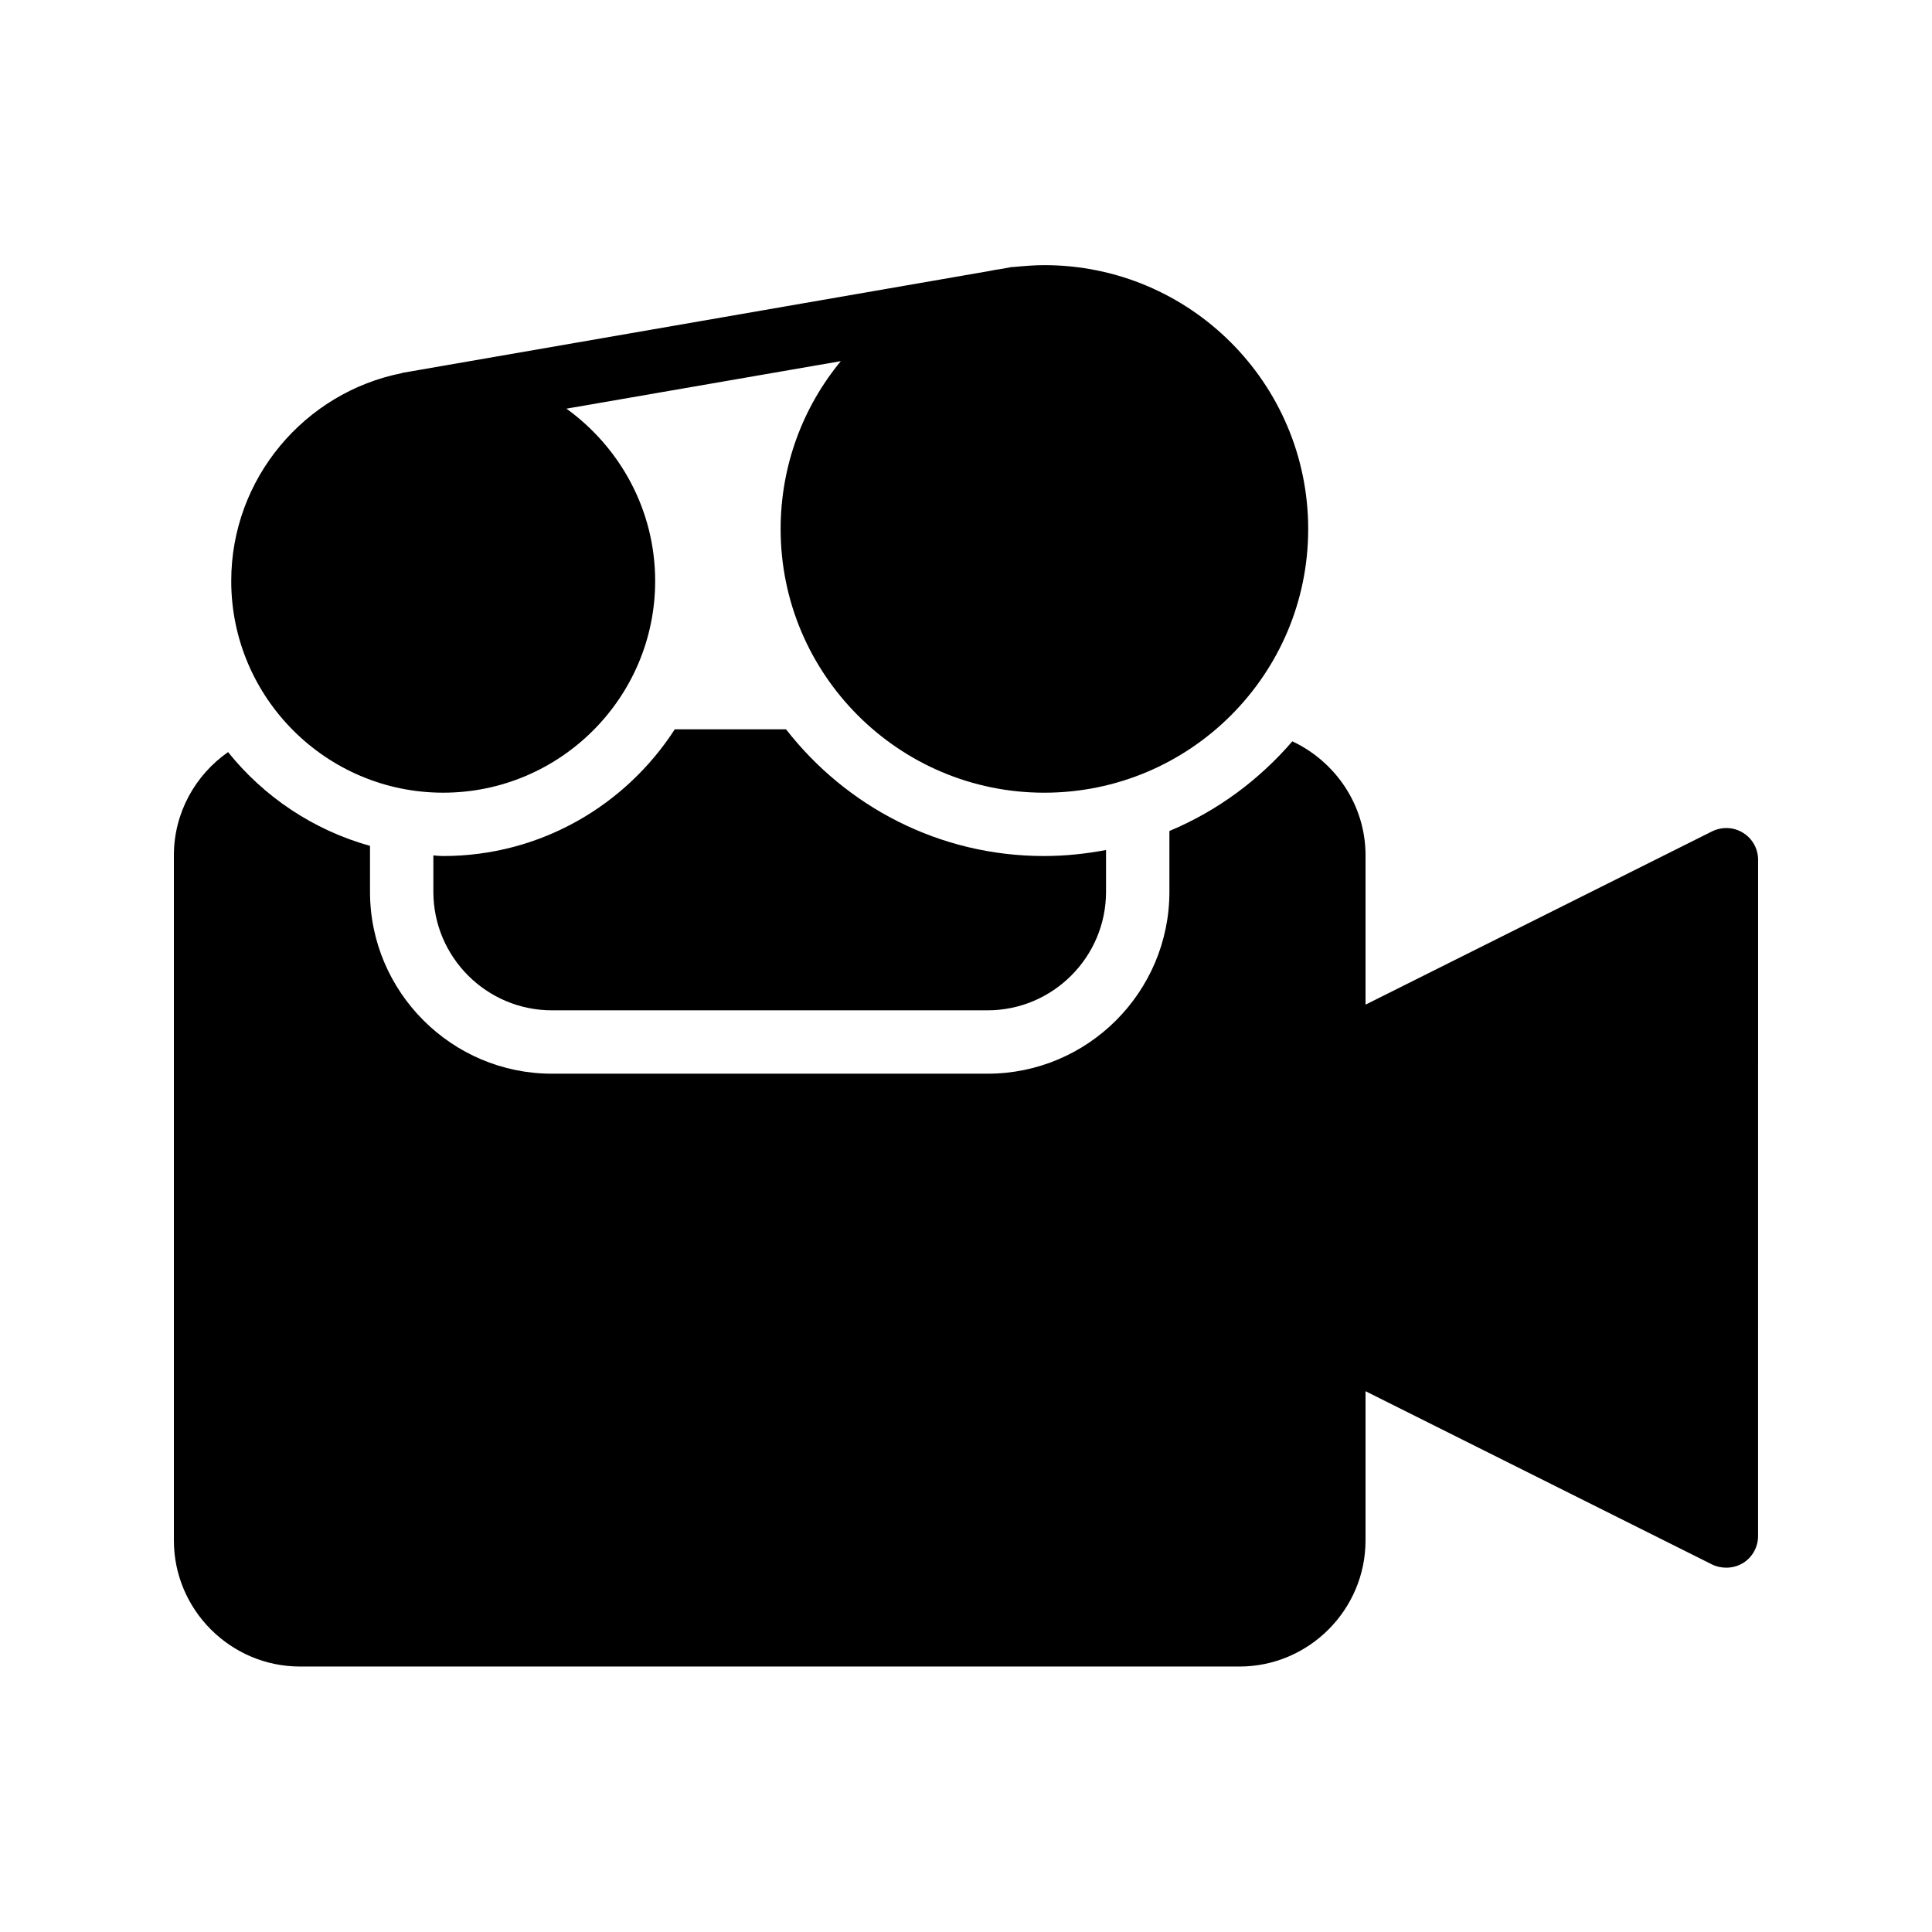
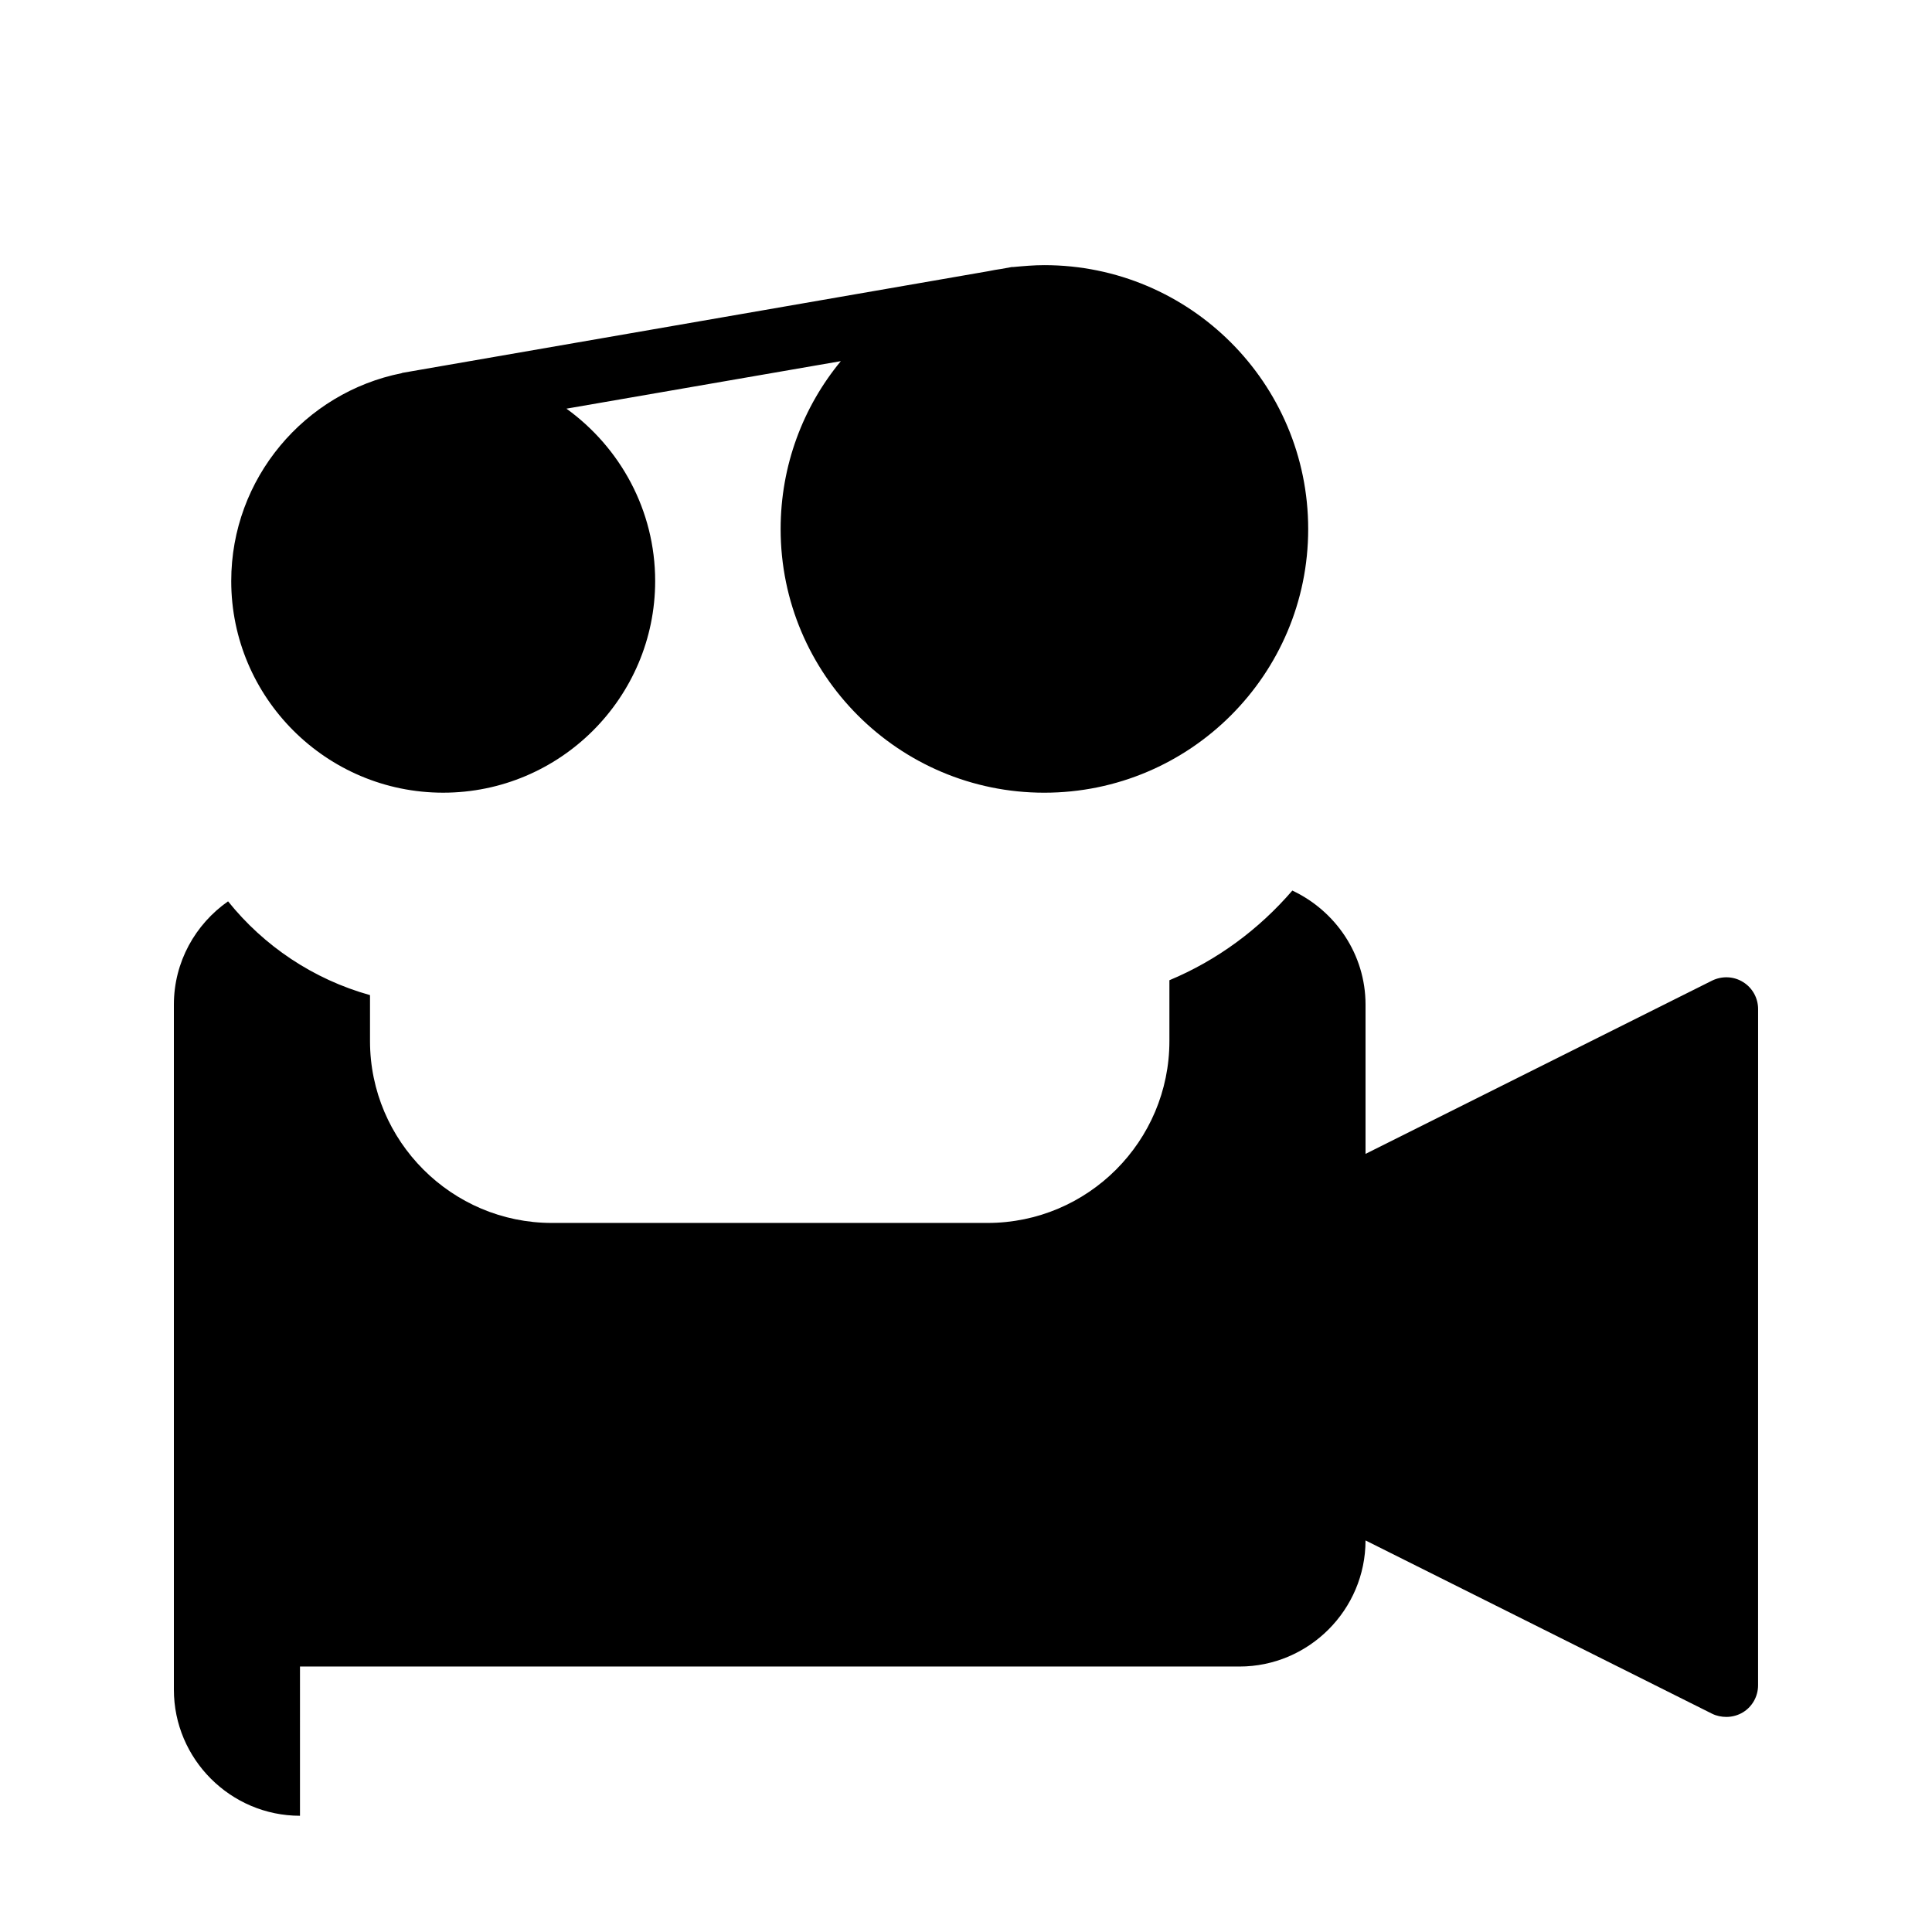
<svg xmlns="http://www.w3.org/2000/svg" fill="#000000" width="800px" height="800px" version="1.1" viewBox="144 144 512 512">
  <g>
-     <path d="m352.3 337.27h-29.473c-13.016 20.152-35.602 33.586-61.379 33.586-0.84 0-1.762-0.082-2.602-0.168v9.656c0 17.297 14.105 31.402 31.402 31.402h115.46c17.297 0 31.402-14.105 31.402-31.402v-11.082c-5.375 1.008-10.832 1.594-16.457 1.594-27.797 0.004-52.48-13.18-68.352-33.586z" />
-     <path d="m223.5 585.65h248.96c18.391 0 33.418-15.031 33.418-33.418v-39.551l91.859 45.93c1.176 0.586 2.519 0.84 3.777 0.84 1.512 0 3.106-0.418 4.449-1.258 2.434-1.512 3.945-4.199 3.945-7.137l0.008-179.19c0-2.938-1.512-5.625-3.945-7.137-2.519-1.594-5.625-1.68-8.23-0.418l-91.859 45.93v-39.551c0-13.352-7.977-24.855-19.398-30.23-8.816 10.242-19.902 18.473-32.578 23.762v16.121c0 26.535-21.578 48.199-48.199 48.199h-115.45c-26.535 0-48.199-21.664-48.199-48.199v-12.176c-15.031-4.199-28.129-13.016-37.617-24.855-8.648 6.051-14.359 16.043-14.359 27.379v181.54c0 18.387 15.031 33.418 33.418 33.418z" />
+     <path d="m223.5 585.65h248.96c18.391 0 33.418-15.031 33.418-33.418l91.859 45.93c1.176 0.586 2.519 0.84 3.777 0.84 1.512 0 3.106-0.418 4.449-1.258 2.434-1.512 3.945-4.199 3.945-7.137l0.008-179.19c0-2.938-1.512-5.625-3.945-7.137-2.519-1.594-5.625-1.68-8.23-0.418l-91.859 45.93v-39.551c0-13.352-7.977-24.855-19.398-30.23-8.816 10.242-19.902 18.473-32.578 23.762v16.121c0 26.535-21.578 48.199-48.199 48.199h-115.45c-26.535 0-48.199-21.664-48.199-48.199v-12.176c-15.031-4.199-28.129-13.016-37.617-24.855-8.648 6.051-14.359 16.043-14.359 27.379v181.54c0 18.387 15.031 33.418 33.418 33.418z" />
    <path d="m261.45 354.07c30.984 0 56.176-25.191 56.176-56.09 0-18.809-9.32-35.434-23.512-45.68l72.715-12.594c-9.992 12.09-15.953 27.625-15.953 44.504 0 38.543 31.32 69.863 69.863 69.863 38.625 0 69.945-31.32 69.945-69.863 0-38.625-31.32-69.945-69.945-69.945-2.769 0-5.543 0.25-8.312 0.504h-0.336l-2.769 0.504c-1.09 0.168-2.266 0.336-3.359 0.586l-155.34 26.953c-0.082 0-0.082 0.082-0.168 0.082-25.695 5.121-45.176 27.879-45.176 55.082 0 30.906 25.188 56.094 56.172 56.094z" />
  </g>
</svg>